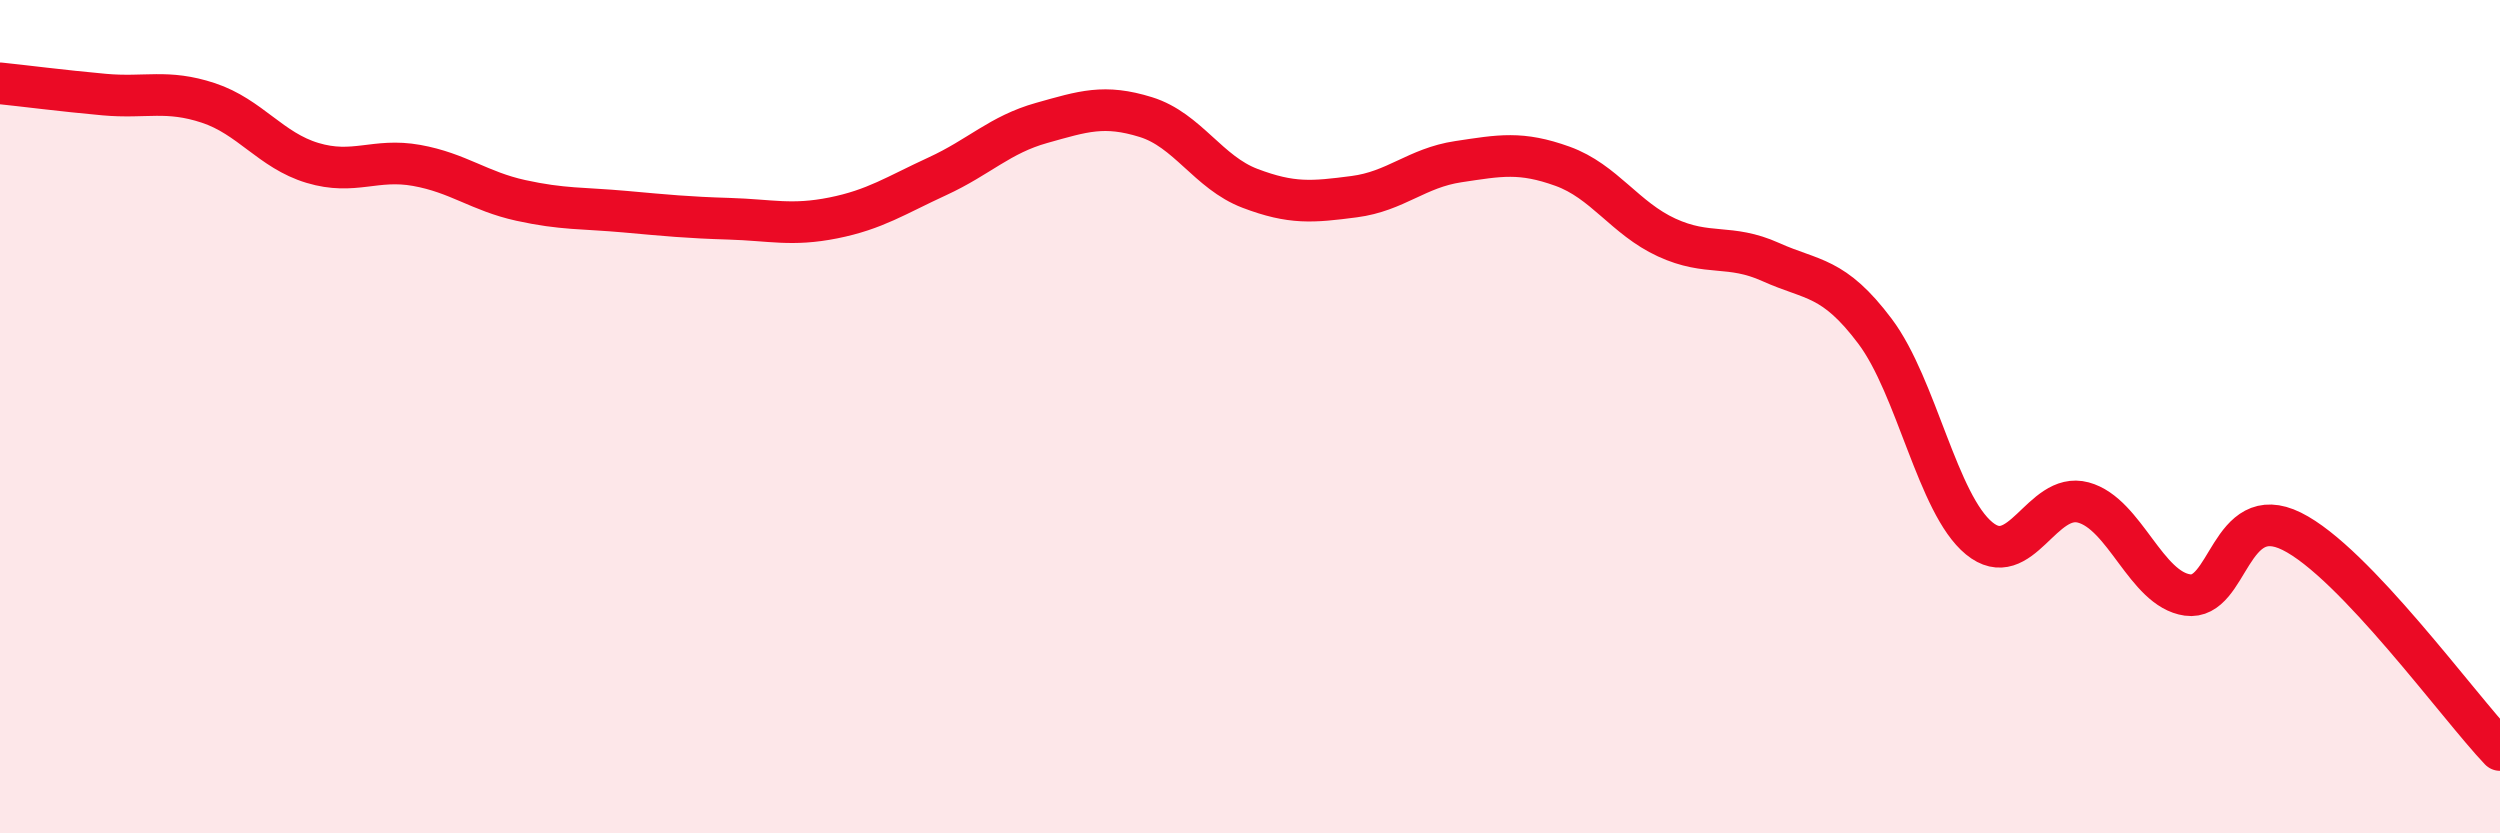
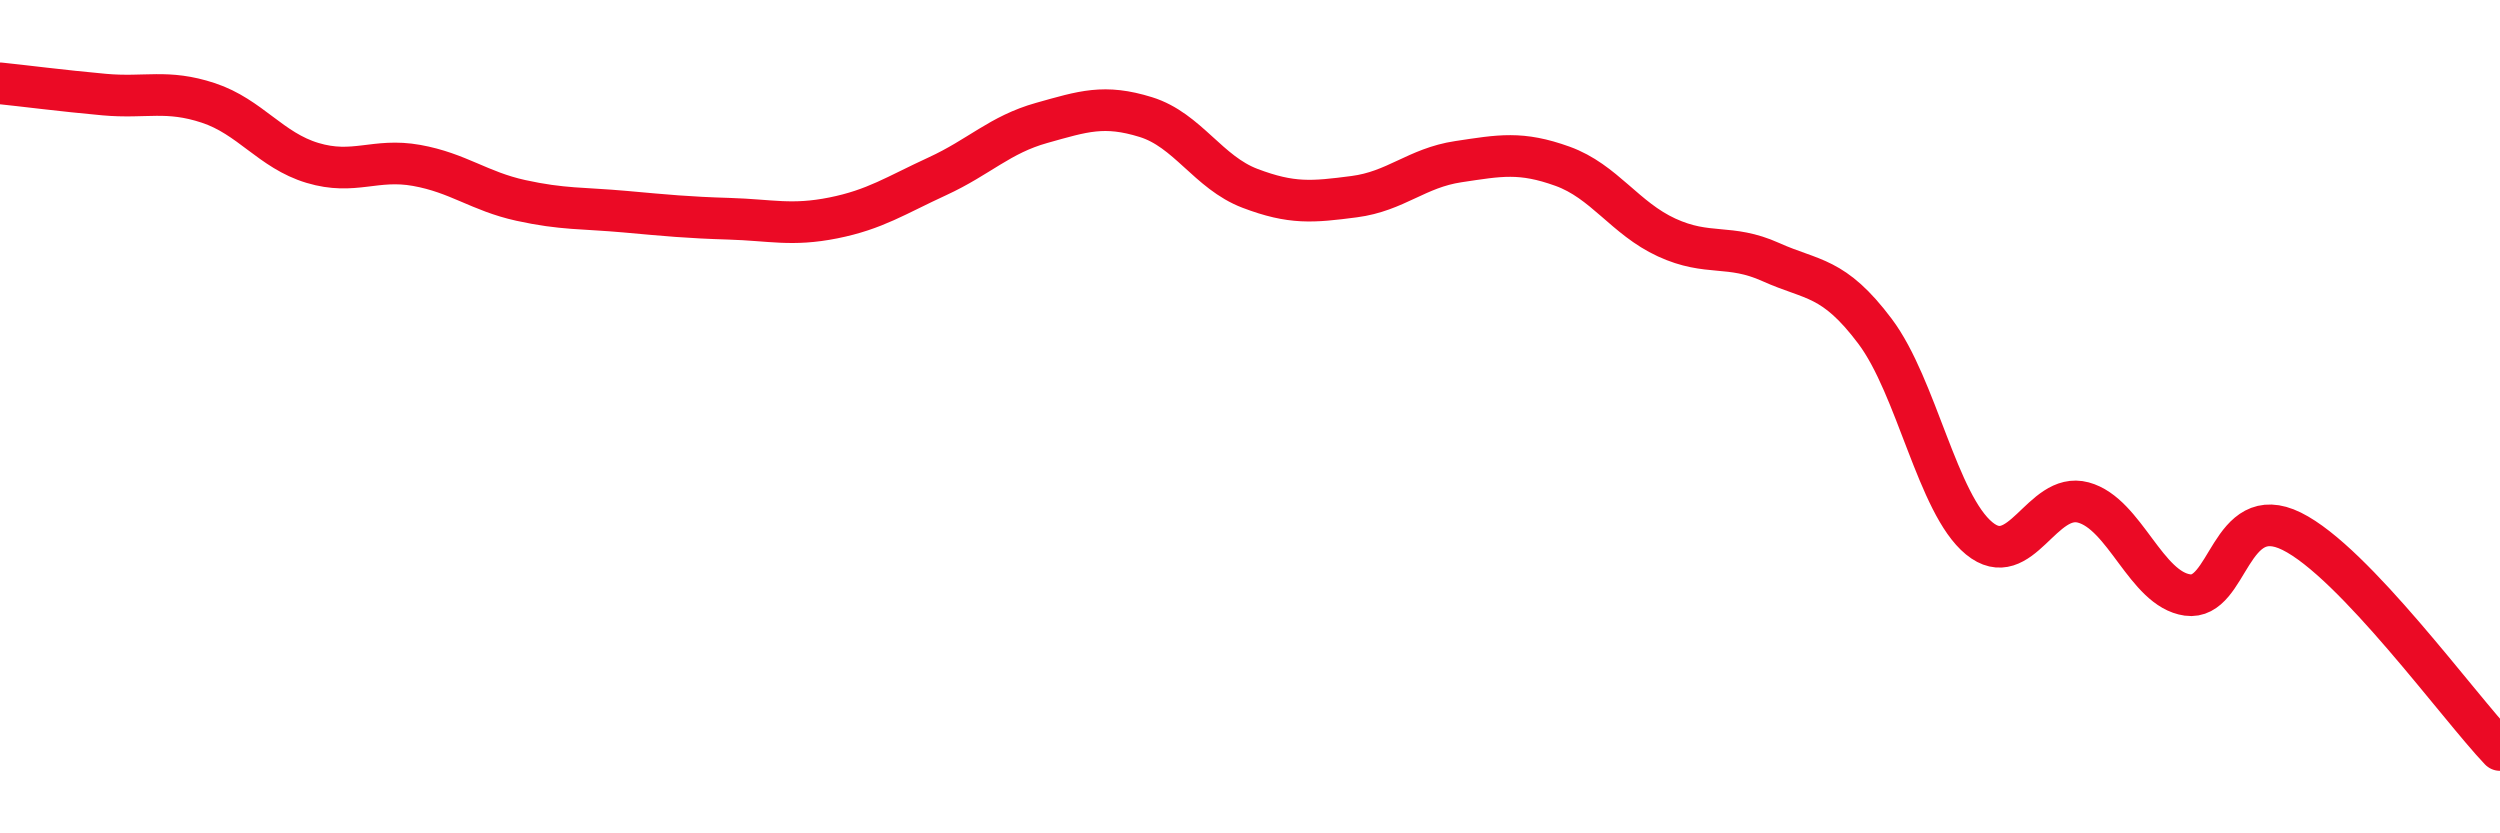
<svg xmlns="http://www.w3.org/2000/svg" width="60" height="20" viewBox="0 0 60 20">
-   <path d="M 0,2 C 0.5,2.05 1.5,2.18 2.5,2.27 C 3.5,2.36 4,2.14 5,2.47 C 6,2.8 6.5,3.61 7.5,3.91 C 8.5,4.21 9,3.79 10,3.97 C 11,4.15 11.5,4.59 12.5,4.81 C 13.5,5.03 14,4.99 15,5.08 C 16,5.17 16.5,5.22 17.5,5.25 C 18.5,5.28 19,5.43 20,5.23 C 21,5.03 21.5,4.69 22.5,4.23 C 23.5,3.77 24,3.23 25,2.95 C 26,2.67 26.5,2.5 27.5,2.81 C 28.5,3.12 29,4.14 30,4.52 C 31,4.9 31.5,4.85 32.5,4.72 C 33.5,4.59 34,4.03 35,3.88 C 36,3.73 36.5,3.63 37.5,3.99 C 38.5,4.35 39,5.24 40,5.7 C 41,6.16 41.5,5.84 42.5,6.29 C 43.5,6.74 44,6.62 45,7.95 C 46,9.28 46.5,12.1 47.5,12.92 C 48.5,13.74 49,11.79 50,12.06 C 51,12.33 51.5,14.14 52.5,14.28 C 53.5,14.42 53.5,12.01 55,12.75 C 56.5,13.49 59,16.95 60,18L60 20L0 20Z" fill="#EB0A25" opacity="0.1" stroke-linecap="round" stroke-linejoin="round" />
  <path d="M 0,2 C 0.5,2.05 1.5,2.18 2.5,2.27 C 3.5,2.36 4,2.14 5,2.47 C 6,2.8 6.5,3.61 7.5,3.91 C 8.5,4.21 9,3.79 10,3.97 C 11,4.15 11.5,4.59 12.5,4.81 C 13.5,5.03 14,4.99 15,5.08 C 16,5.17 16.5,5.22 17.5,5.25 C 18.5,5.28 19,5.43 20,5.23 C 21,5.03 21.5,4.69 22.5,4.23 C 23.5,3.77 24,3.23 25,2.95 C 26,2.67 26.5,2.5 27.5,2.81 C 28.5,3.12 29,4.14 30,4.52 C 31,4.9 31.5,4.85 32.5,4.72 C 33.5,4.59 34,4.03 35,3.88 C 36,3.73 36.5,3.63 37.5,3.99 C 38.5,4.35 39,5.24 40,5.7 C 41,6.16 41.5,5.84 42.5,6.29 C 43.5,6.74 44,6.62 45,7.95 C 46,9.28 46.5,12.1 47.5,12.92 C 48.5,13.74 49,11.79 50,12.06 C 51,12.33 51.5,14.14 52.5,14.28 C 53.5,14.42 53.5,12.01 55,12.75 C 56.5,13.49 59,16.95 60,18" stroke="#EB0A25" stroke-width="1" fill="none" stroke-linecap="round" stroke-linejoin="round" />
</svg>